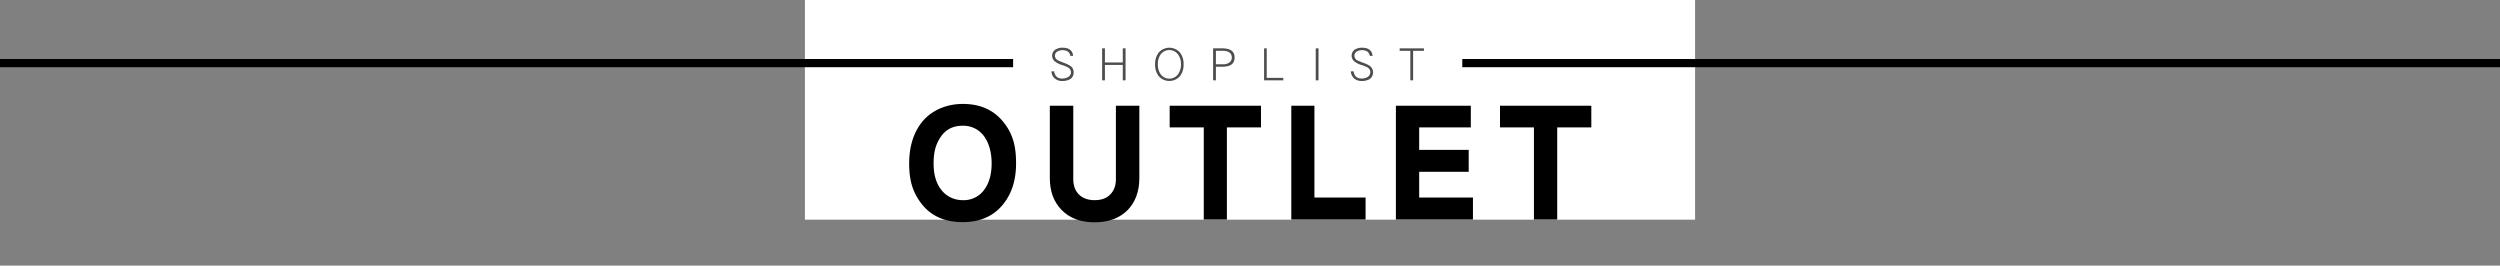
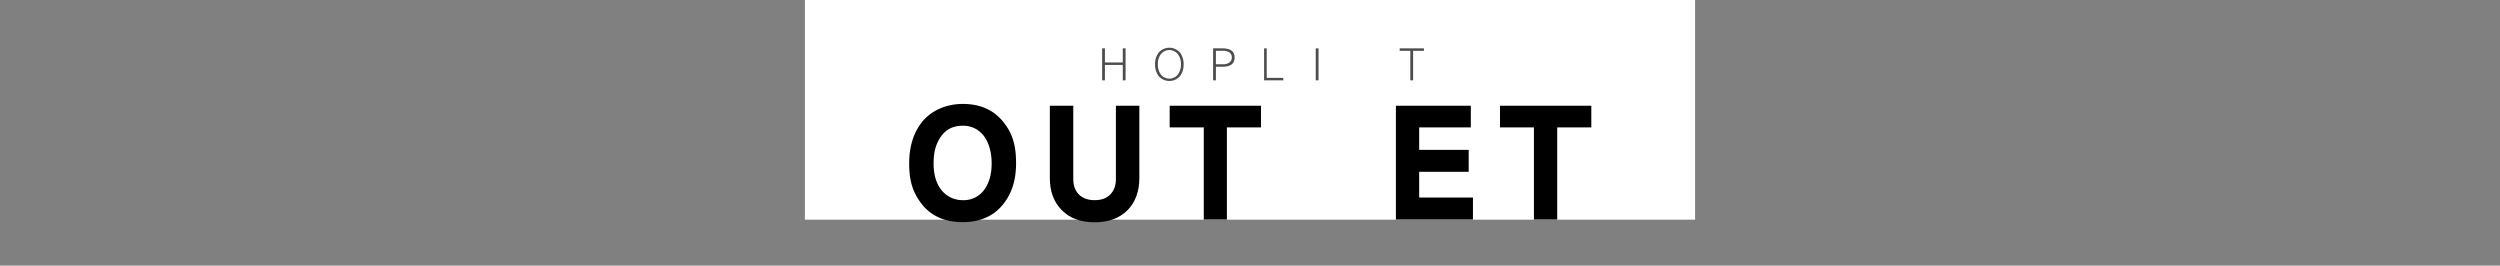
<svg xmlns="http://www.w3.org/2000/svg" id="圖層_1" data-name="圖層 1" width="1525" height="162" viewBox="0 0 1525 162">
  <rect x="0" y="0" width="1525" height="162" fill="#808080" stroke="none" />
  <defs>
    <style>
      .cls-1 {
        fill: #fff;
      }

      .cls-2 {
        fill: #4d4d4d;
      }
    </style>
  </defs>
  <title>shop-title-o</title>
  <g>
    <rect class="cls-1" x="491" width="543" height="134" />
    <g>
      <path d="M612,124.5c-5.9,7.4-14.2,11-24.8,11s-19.1-3.6-24.9-11-7.7-14.8-7.7-24.8,2.5-18.5,7.7-25.1,14.1-11.2,25-11.2,19,3.8,24.9,11.2,7.6,15,7.6,25.1S617.2,118,612,124.5ZM600.7,83.7a15.6,15.6,0,0,0-13.5-7c-5.9,0-10.4,2.3-13.5,7s-4.2,9.5-4.2,16,1.4,11.6,4.3,15.6,7.6,6.8,13.5,6.8a15.4,15.4,0,0,0,13.4-6.8c2.8-4,4.2-9.3,4.2-15.6S603.5,87.9,600.7,83.7Z" />
      <path d="M688,128c-4.9,5-11.6,7.6-20.3,7.6s-15.4-2.6-20.2-7.6-7.1-11.3-7.1-19.4V64.5h14.3v44.7c0,4,1.1,7.1,3.4,9.4s5.5,3.5,9.6,3.5,7.3-1.1,9.6-3.5,3.4-5.4,3.4-9.4V64.5H695v44.1C695,116.7,692.6,123.2,688,128Z" />
      <path d="M748.4,77.7v56.2H734.3V77.7H713.5V64.5h55.7V77.7Z" />
-       <path d="M787.7,133.9V64.5h14.1v56H833v13.4Z" />
      <path d="M851.5,133.9V64.5h45.7V77.7H865.7V91.4h30.2v13.4H865.7v15.7h32.8v13.4Z" />
      <path d="M949.9,77.7v56.2H935.7V77.7H915V64.5h55.7V77.7Z" />
    </g>
    <g>
-       <path class="cls-2" d="M652.8,48.3a9.7,9.7,0,0,1-4.8,1.1,6.4,6.4,0,0,1-4.5-1.5,5.7,5.7,0,0,1-2.1-4.4H643c.5,3,2.1,4.4,4.9,4.4s5.4-1.3,5.4-3.9a3.5,3.5,0,0,0-2.1-3,20.2,20.2,0,0,0-3.6-1.4,13.4,13.4,0,0,1-3.8-1.9,4.5,4.5,0,0,1-2-3.6,4.4,4.4,0,0,1,2.1-3.9,7.8,7.8,0,0,1,4.3-1.1c3.9,0,6.1,1.7,6.4,5h-1.7a3.8,3.8,0,0,0-1.6-2.7,6.2,6.2,0,0,0-3.1-.8,6.6,6.6,0,0,0-3.2.8,3,3,0,0,0-1.5,2.6,3.4,3.4,0,0,0,2,2.9l3.4,1.4a18.9,18.9,0,0,1,4,1.9,4.3,4.3,0,0,1,2,3.8A4.7,4.7,0,0,1,652.8,48.3Z" />
      <path class="cls-2" d="M684.9,49V39.6H674V49h-1.7V29.5H674v8.6h10.9V29.5h1.7V49Z" />
      <path class="cls-2" d="M719.9,46.3a8.6,8.6,0,0,1-13.2,0,11.5,11.5,0,0,1-2.1-7.1,11.4,11.4,0,0,1,2.1-7,8.6,8.6,0,0,1,13.2,0,11.4,11.4,0,0,1,2.1,7A11.5,11.5,0,0,1,719.9,46.3Zm-1.3-13.1a6.6,6.6,0,0,0-10.6,0,9.7,9.7,0,0,0-1.7,6,10.2,10.2,0,0,0,1.7,6.1,6.6,6.6,0,0,0,10.6,0,10.2,10.2,0,0,0,1.8-6.1A9.7,9.7,0,0,0,718.6,33.2Z" />
      <path class="cls-2" d="M745.6,40.7h-3.9V49H740V29.5h5.5c5.1,0,7.6,1.8,7.6,5.6S750.6,40.7,745.6,40.7Zm4.2-8.8a6.8,6.8,0,0,0-3.7-.9h-4.4v8.2h4.4a6,6,0,0,0,3.7-1,3.5,3.5,0,0,0,1.6-3.1A3.6,3.6,0,0,0,749.8,31.9Z" />
      <path class="cls-2" d="M771.1,49V29.5h1.6v18h10.1V49Z" />
      <path class="cls-2" d="M802.6,49V29.5h1.7V49Z" />
-       <path class="cls-2" d="M835.4,48.3a9.5,9.5,0,0,1-4.8,1.1,6.8,6.8,0,0,1-4.5-1.5,6.4,6.4,0,0,1-2.1-4.4h1.7c.4,3,2.1,4.4,4.9,4.4s5.3-1.3,5.3-3.9a3.4,3.4,0,0,0-2-3,20.2,20.2,0,0,0-3.6-1.4,12.1,12.1,0,0,1-3.8-1.9,4.5,4.5,0,0,1,0-7.5,8.4,8.4,0,0,1,4.4-1.1c3.9,0,6,1.7,6.4,5h-1.7a4.2,4.2,0,0,0-1.6-2.7,6.2,6.2,0,0,0-3.1-.8,6.3,6.3,0,0,0-3.2.8,3,3,0,0,0-1.5,2.6,3.3,3.3,0,0,0,1.9,2.9l3.4,1.4a17.9,17.9,0,0,1,4.1,1.9,5,5,0,0,1-.2,8.1Z" />
      <path class="cls-2" d="M862,31V49h-1.7V31h-6.5V29.5h14.8V31Z" />
    </g>
-     <rect x="892" y="36" width="633" height="5" />
-     <rect y="36" width="618" height="5" />
  </g>
</svg>